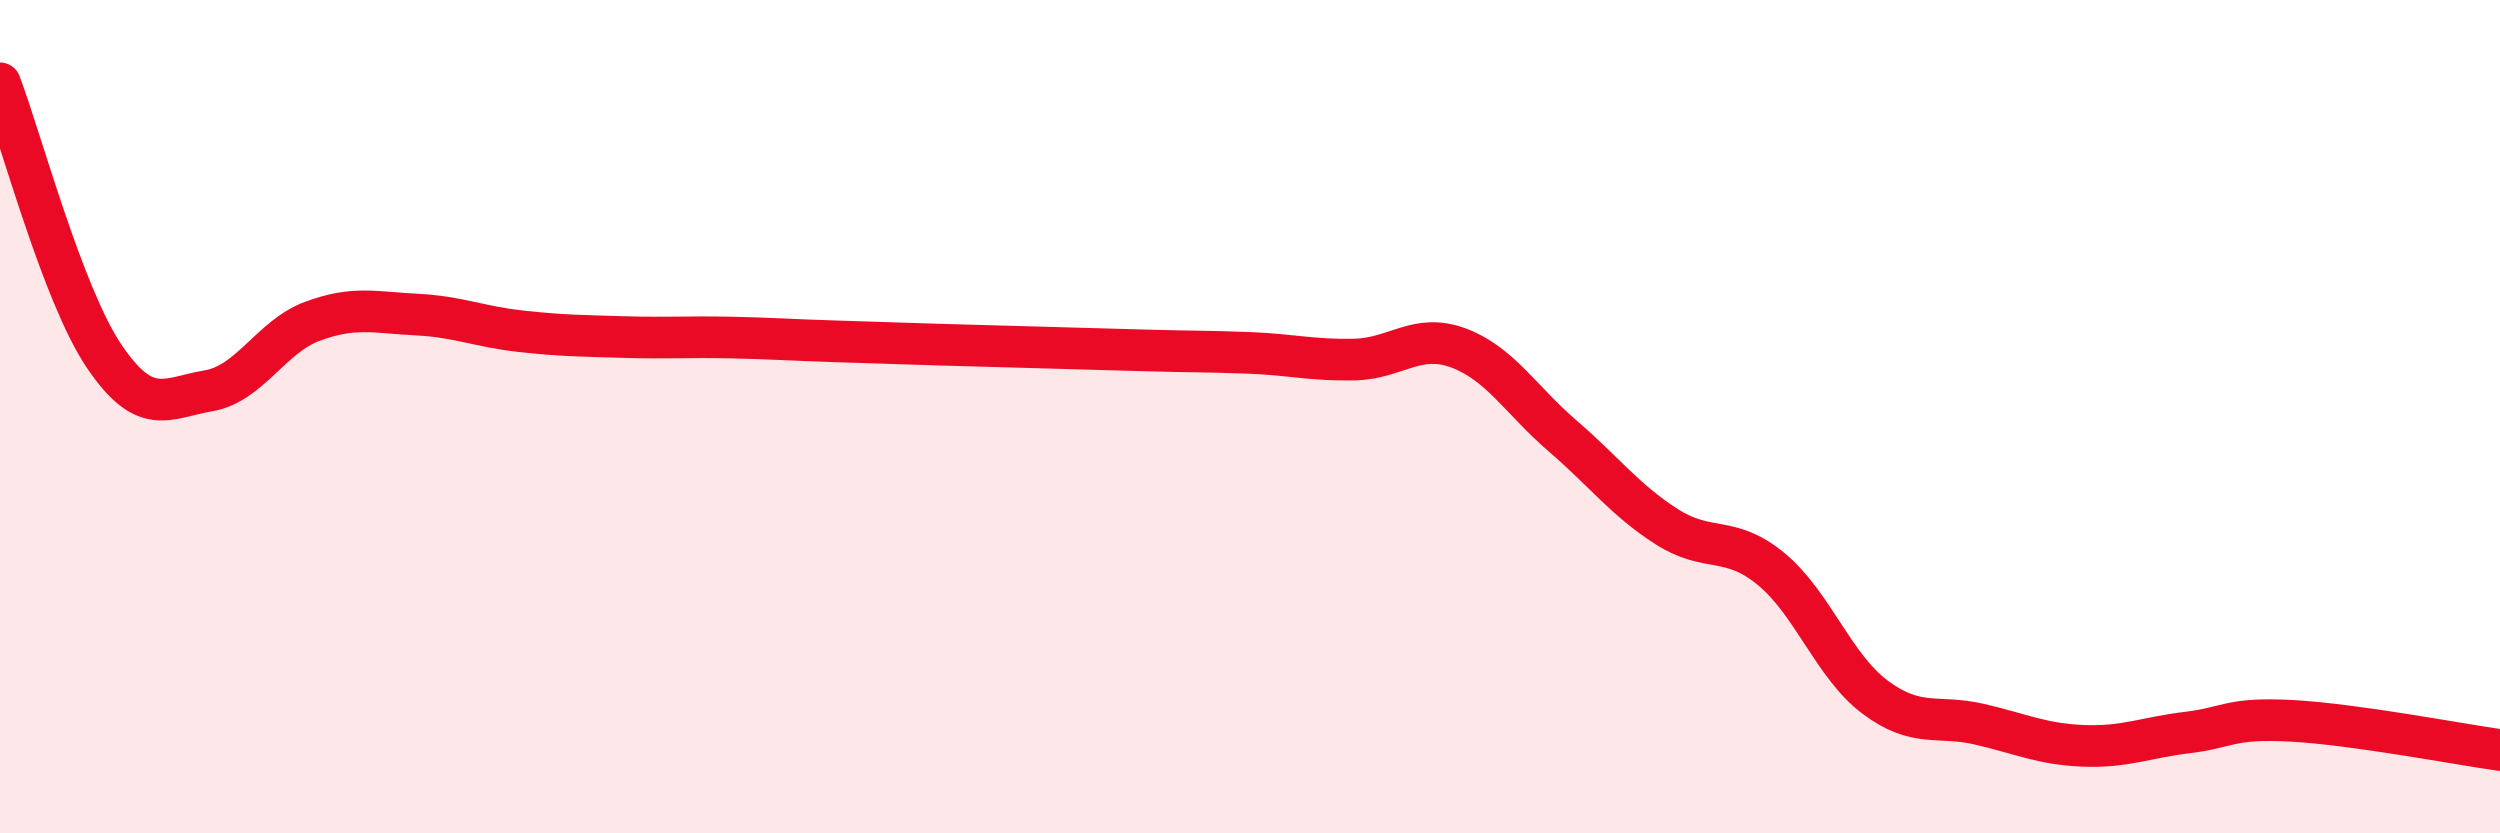
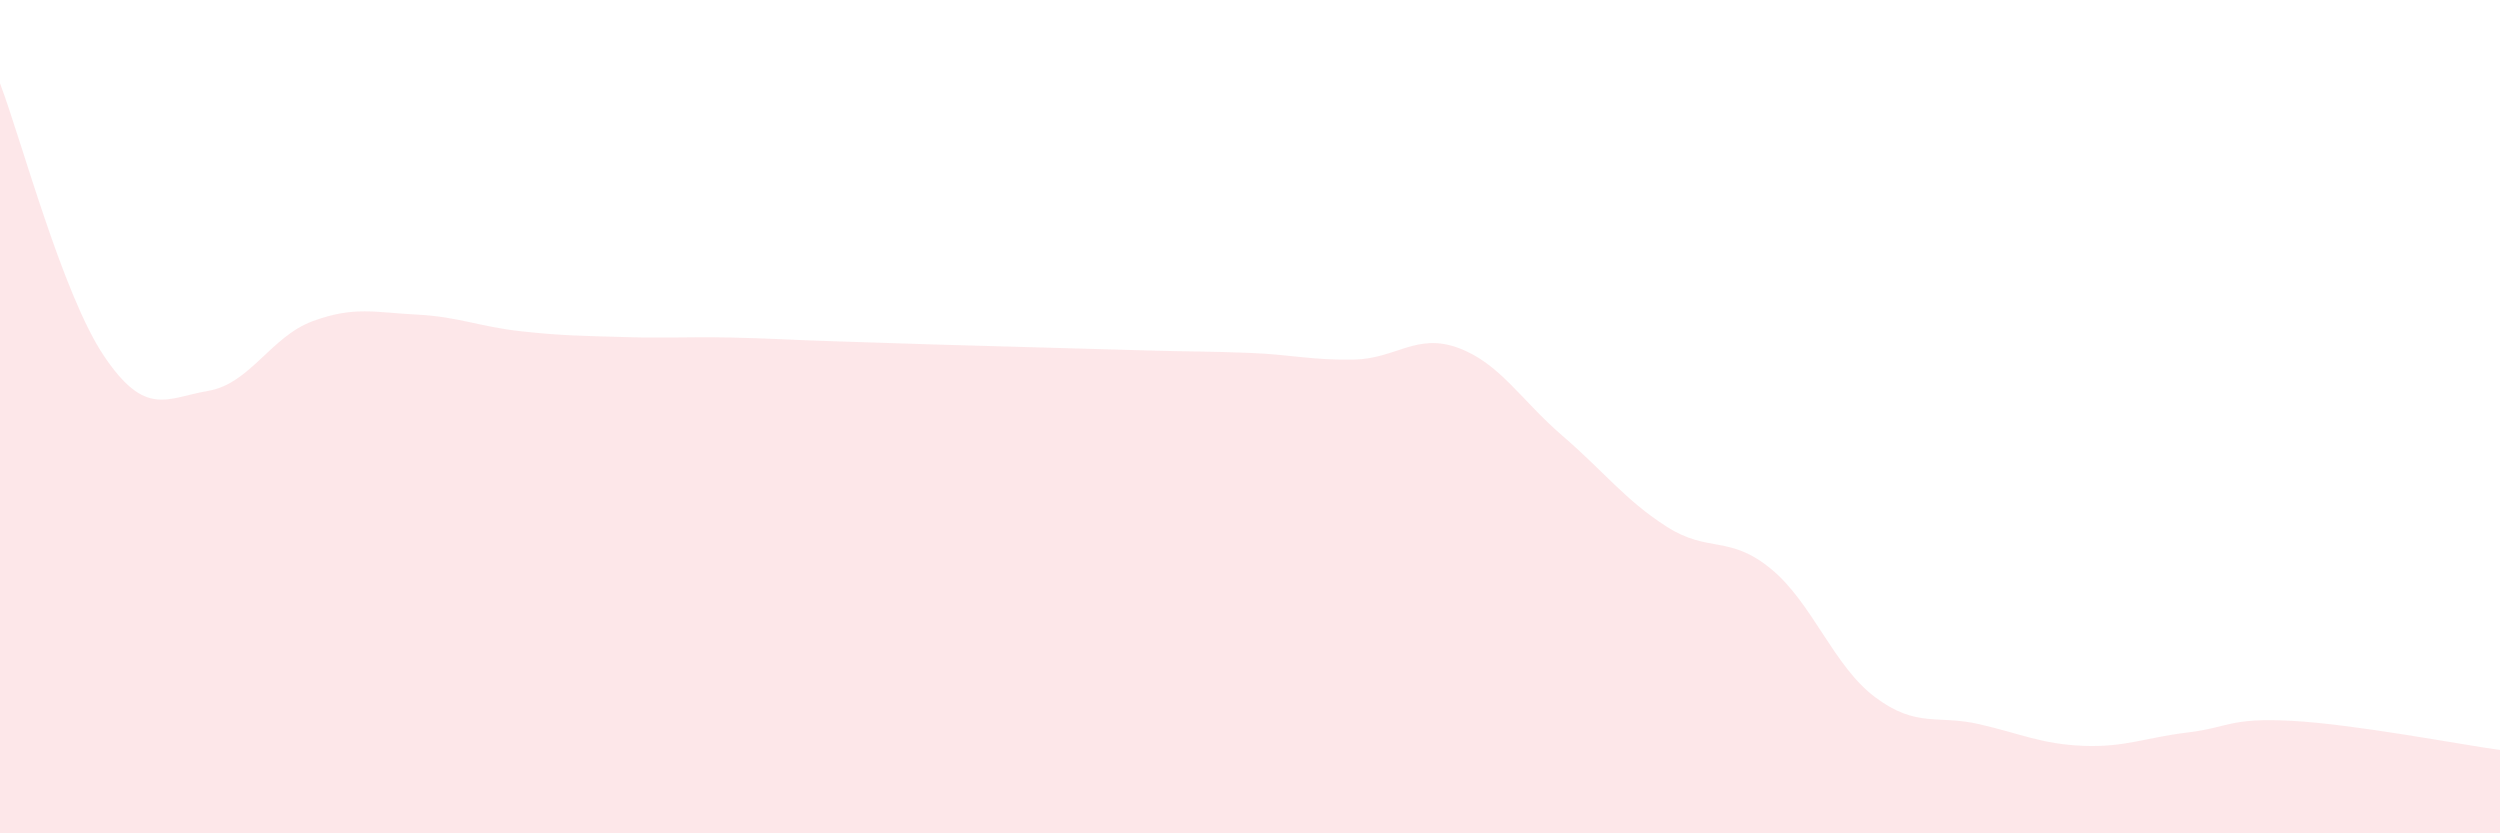
<svg xmlns="http://www.w3.org/2000/svg" width="60" height="20" viewBox="0 0 60 20">
  <path d="M 0,2 C 0.5,3.31 1.5,7.07 2.5,8.55 C 3.5,10.03 4,9.55 5,9.38 C 6,9.21 6.5,8.08 7.5,7.71 C 8.5,7.34 9,7.5 10,7.55 C 11,7.6 11.5,7.84 12.5,7.95 C 13.5,8.06 14,8.06 15,8.09 C 16,8.12 16.5,8.08 17.5,8.1 C 18.5,8.12 19,8.16 20,8.19 C 21,8.22 21.5,8.24 22.5,8.27 C 23.5,8.3 24,8.31 25,8.34 C 26,8.37 26.5,8.38 27.5,8.41 C 28.5,8.44 29,8.43 30,8.47 C 31,8.51 31.5,8.65 32.5,8.63 C 33.5,8.61 34,7.98 35,8.35 C 36,8.72 36.5,9.6 37.5,10.46 C 38.5,11.32 39,12 40,12.64 C 41,13.28 41.5,12.83 42.5,13.65 C 43.5,14.47 44,15.98 45,16.73 C 46,17.48 46.5,17.15 47.5,17.38 C 48.5,17.61 49,17.86 50,17.9 C 51,17.94 51.5,17.7 52.5,17.58 C 53.5,17.46 53.5,17.22 55,17.3 C 56.5,17.38 59,17.86 60,18L60 20L0 20Z" fill="#EB0A25" opacity="0.1" stroke-linecap="round" stroke-linejoin="round" />
-   <path d="M 0,2 C 0.5,3.31 1.5,7.07 2.5,8.55 C 3.5,10.03 4,9.55 5,9.38 C 6,9.21 6.5,8.08 7.5,7.71 C 8.5,7.34 9,7.5 10,7.55 C 11,7.6 11.5,7.84 12.5,7.95 C 13.5,8.06 14,8.06 15,8.09 C 16,8.12 16.5,8.08 17.5,8.1 C 18.5,8.12 19,8.16 20,8.19 C 21,8.22 21.5,8.24 22.5,8.27 C 23.5,8.3 24,8.31 25,8.34 C 26,8.37 26.5,8.38 27.5,8.41 C 28.5,8.44 29,8.43 30,8.47 C 31,8.51 31.5,8.65 32.5,8.63 C 33.5,8.61 34,7.98 35,8.35 C 36,8.72 36.5,9.6 37.5,10.46 C 38.5,11.32 39,12 40,12.64 C 41,13.28 41.5,12.83 42.5,13.65 C 43.5,14.47 44,15.98 45,16.73 C 46,17.48 46.5,17.15 47.5,17.38 C 48.5,17.61 49,17.86 50,17.9 C 51,17.94 51.5,17.7 52.5,17.58 C 53.5,17.46 53.5,17.22 55,17.3 C 56.5,17.38 59,17.86 60,18" stroke="#EB0A25" stroke-width="1" fill="none" stroke-linecap="round" stroke-linejoin="round" />
</svg>